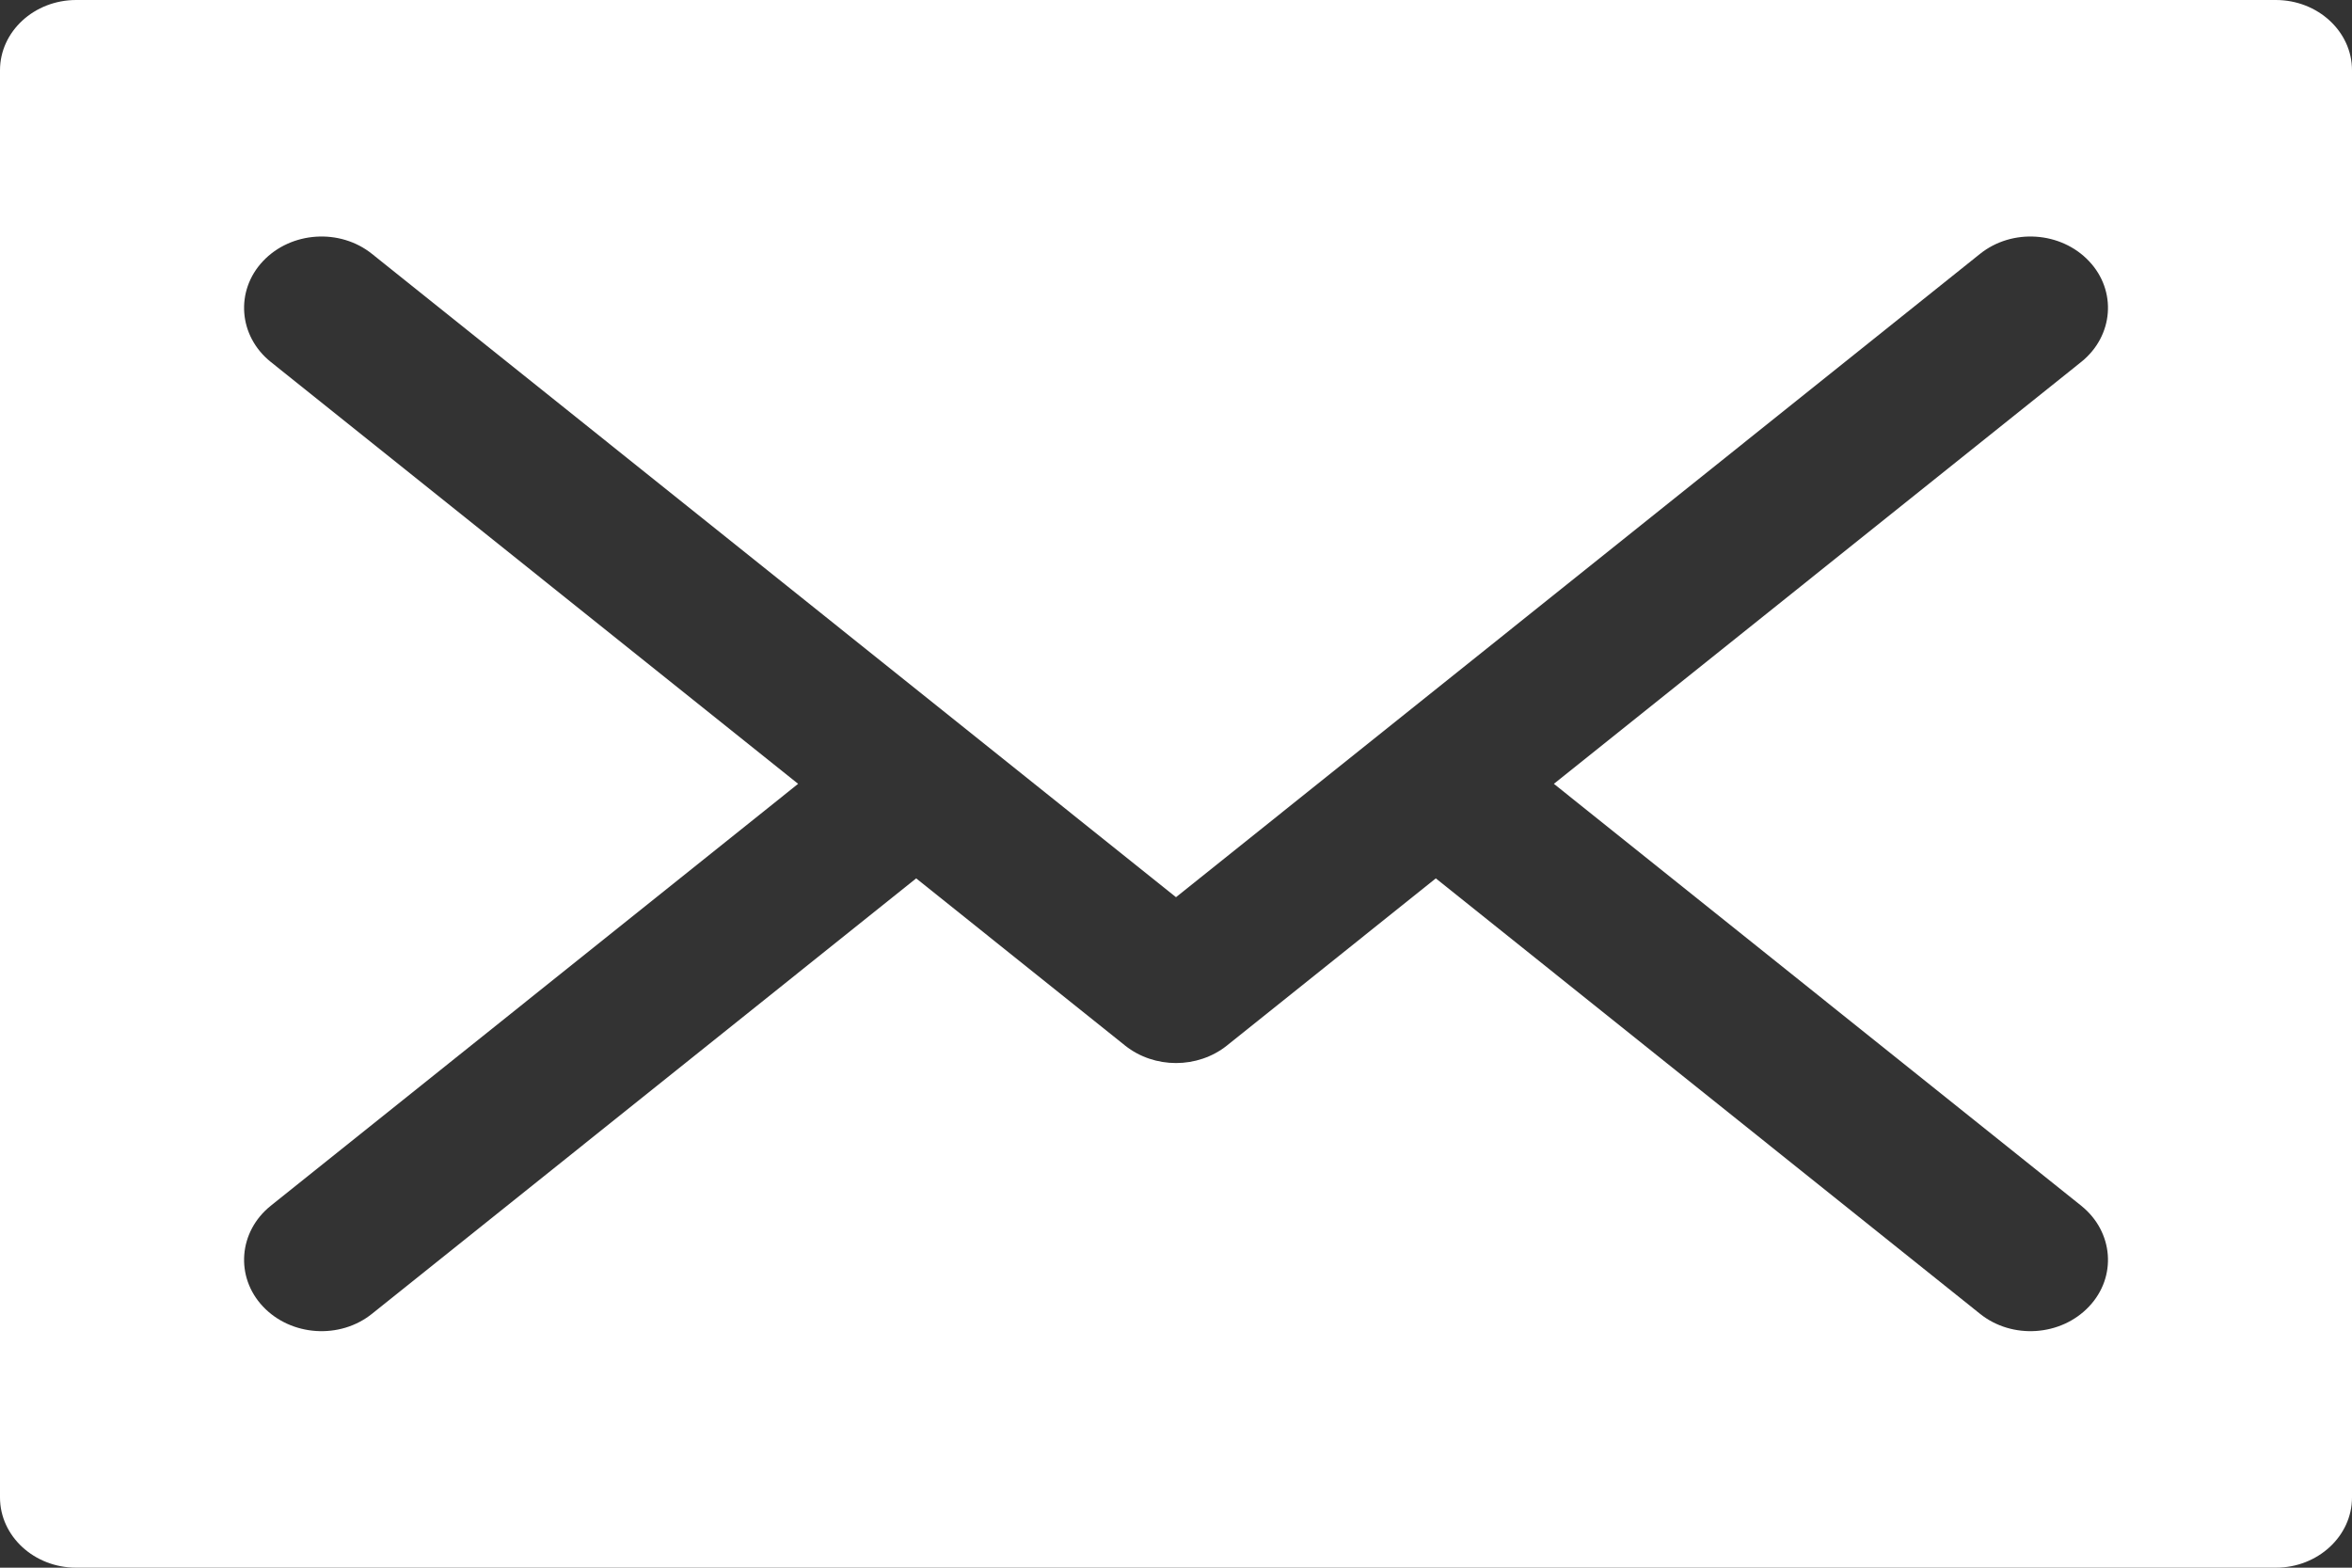
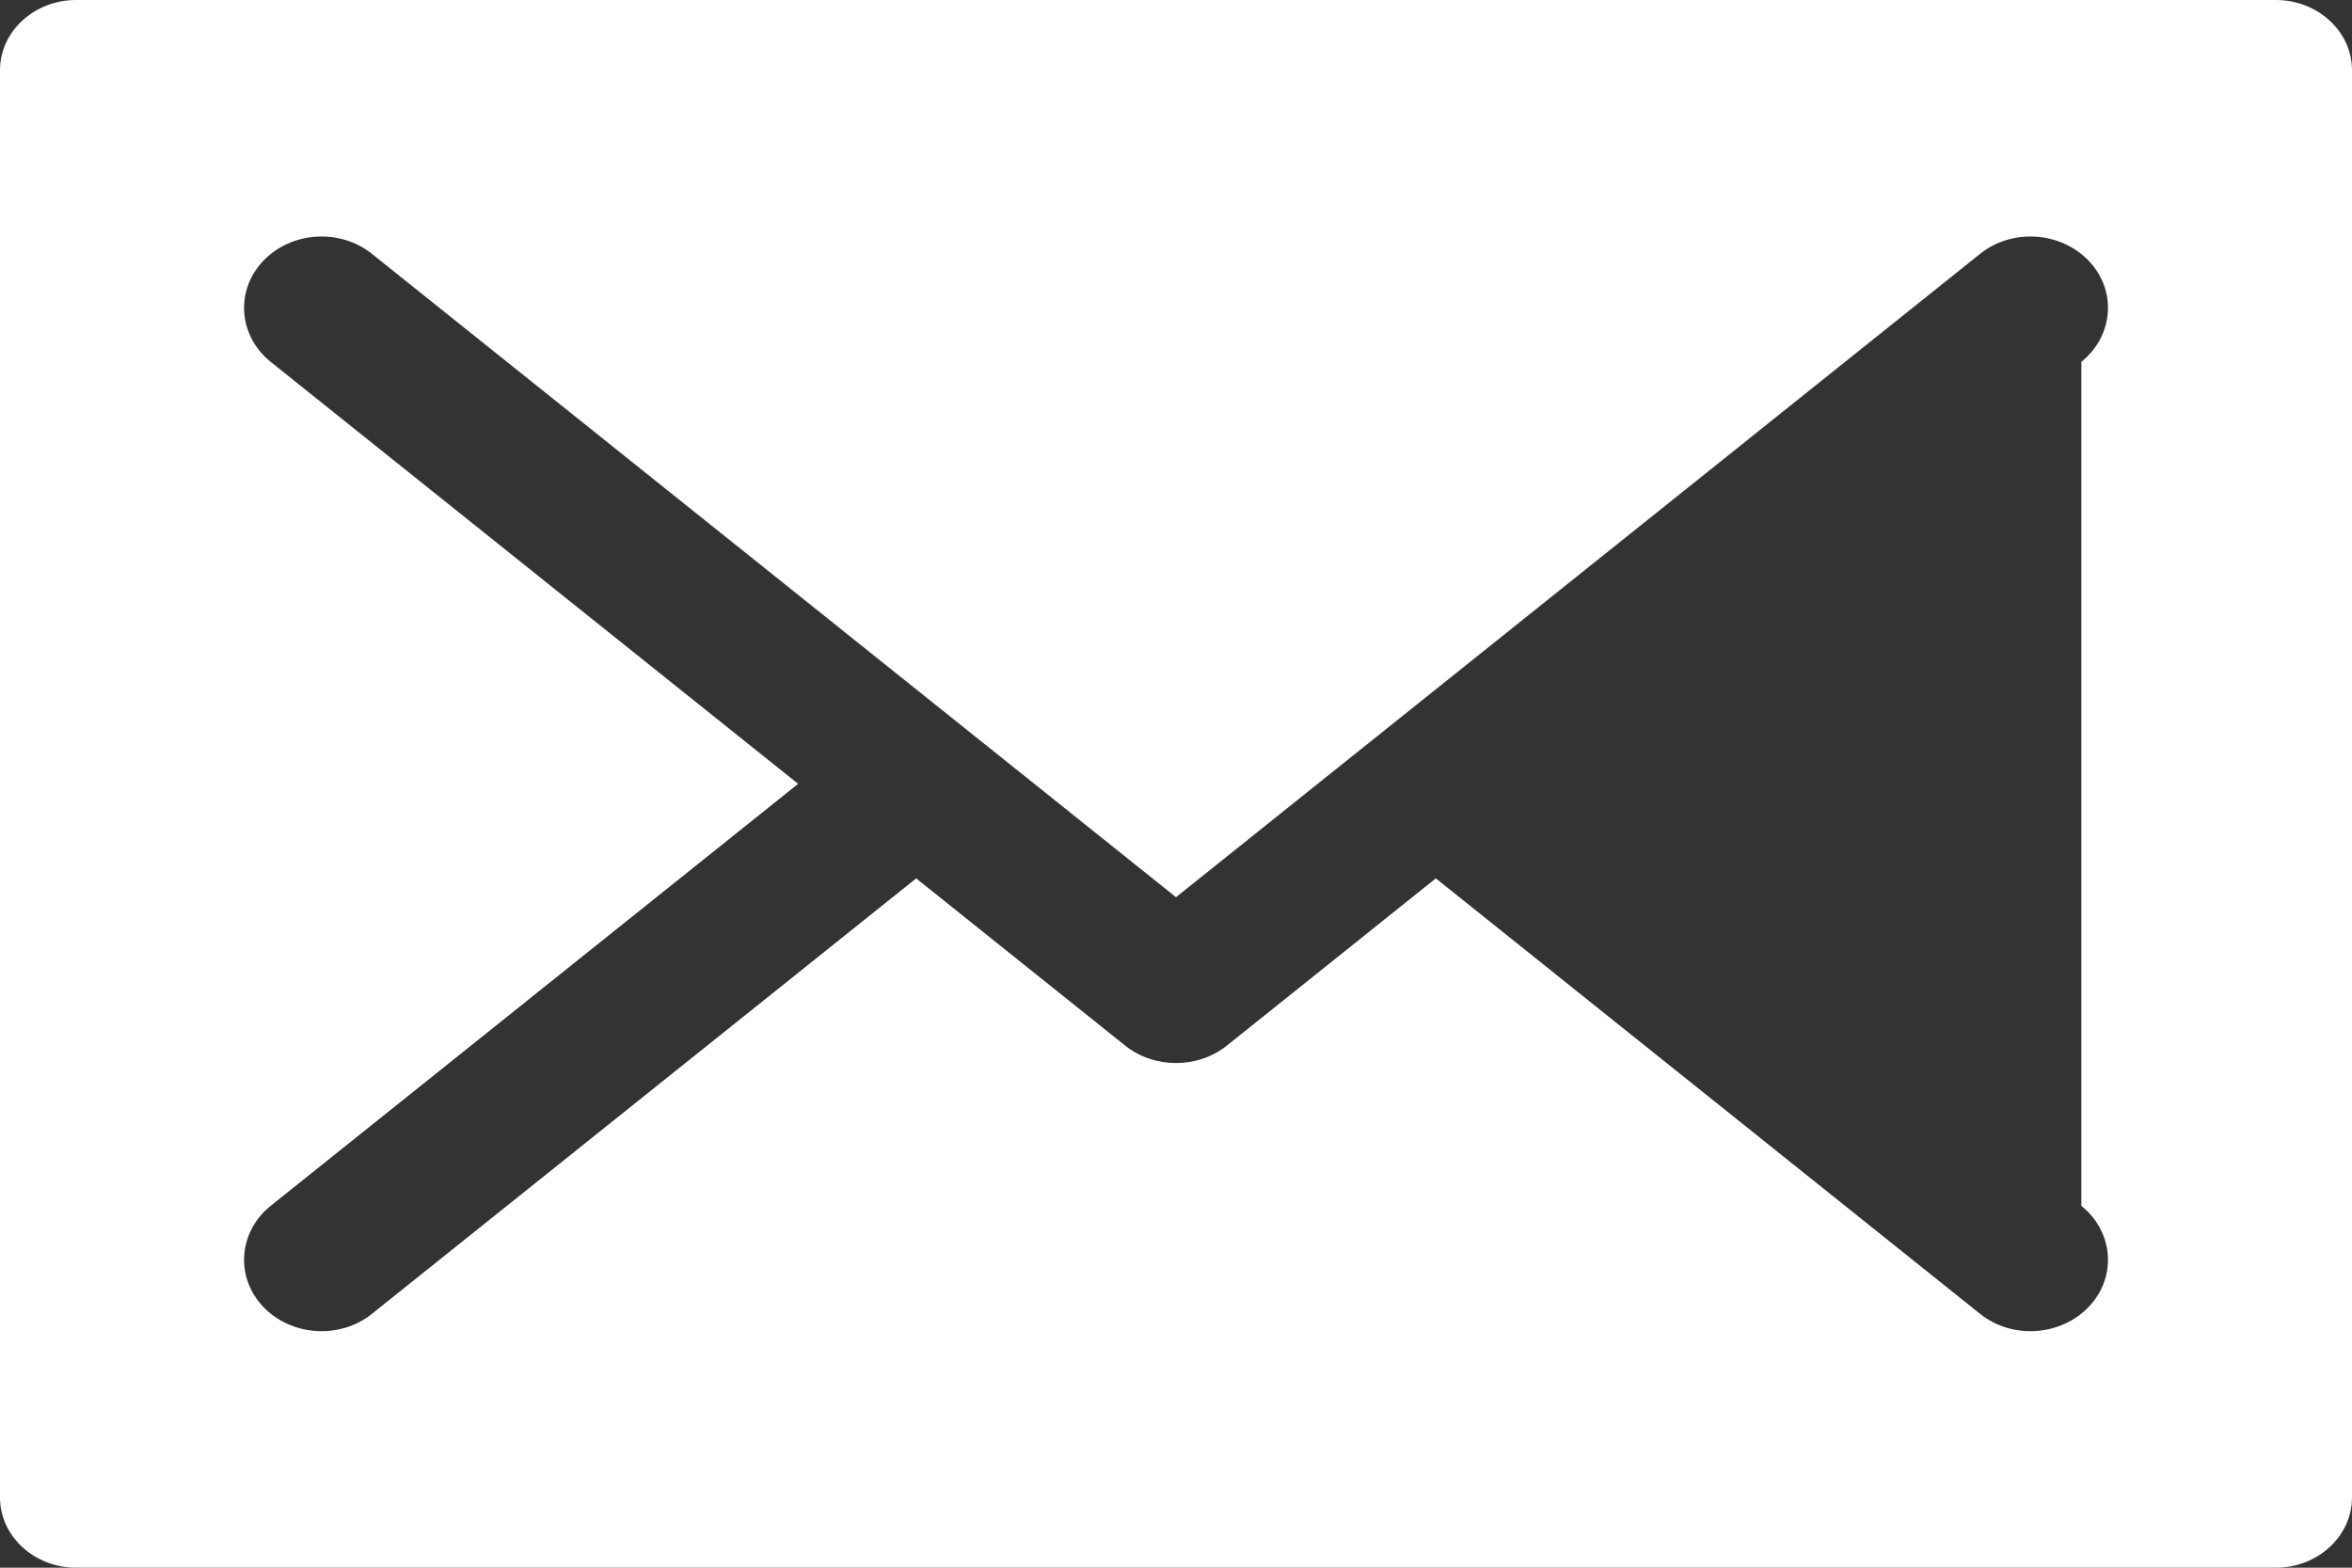
<svg xmlns="http://www.w3.org/2000/svg" width="15" height="10" viewBox="0 0 15 10" fill="none">
  <rect x="0" y="0" width="15" height="10" fill="#333333" stroke="none" />
-   <path d="M14.514 0H0.486C0.218 0 0 0.201 0 0.448V9.552C0 9.799 0.218 10 0.486 10H14.514C14.782 10 15 9.799 15 9.552V0.448C15 0.201 14.782 0 14.514 0ZM13.274 7.692C13.479 7.857 13.502 8.145 13.323 8.334C13.144 8.524 12.832 8.545 12.627 8.38C12.499 8.278 9.281 5.702 9.157 5.603L7.824 6.67C7.731 6.744 7.615 6.781 7.5 6.781C7.385 6.781 7.269 6.744 7.176 6.67L5.843 5.603C5.719 5.702 2.501 8.278 2.373 8.38C2.168 8.545 1.856 8.524 1.677 8.334C1.499 8.145 1.521 7.857 1.726 7.692L5.09 5L1.726 2.308C1.521 2.143 1.499 1.855 1.677 1.666C1.856 1.476 2.168 1.455 2.373 1.62C2.54 1.754 7.197 5.481 7.5 5.723C7.762 5.513 12.446 1.765 12.627 1.62C12.832 1.455 13.144 1.476 13.323 1.666C13.502 1.855 13.479 2.143 13.274 2.308L9.91 5L13.274 7.692Z" fill="white" />
+   <path d="M14.514 0H0.486C0.218 0 0 0.201 0 0.448V9.552C0 9.799 0.218 10 0.486 10H14.514C14.782 10 15 9.799 15 9.552V0.448C15 0.201 14.782 0 14.514 0ZM13.274 7.692C13.479 7.857 13.502 8.145 13.323 8.334C13.144 8.524 12.832 8.545 12.627 8.38C12.499 8.278 9.281 5.702 9.157 5.603L7.824 6.67C7.731 6.744 7.615 6.781 7.5 6.781C7.385 6.781 7.269 6.744 7.176 6.67L5.843 5.603C5.719 5.702 2.501 8.278 2.373 8.38C2.168 8.545 1.856 8.524 1.677 8.334C1.499 8.145 1.521 7.857 1.726 7.692L5.09 5L1.726 2.308C1.521 2.143 1.499 1.855 1.677 1.666C1.856 1.476 2.168 1.455 2.373 1.62C2.54 1.754 7.197 5.481 7.5 5.723C7.762 5.513 12.446 1.765 12.627 1.62C12.832 1.455 13.144 1.476 13.323 1.666C13.502 1.855 13.479 2.143 13.274 2.308L13.274 7.692Z" fill="white" />
</svg>